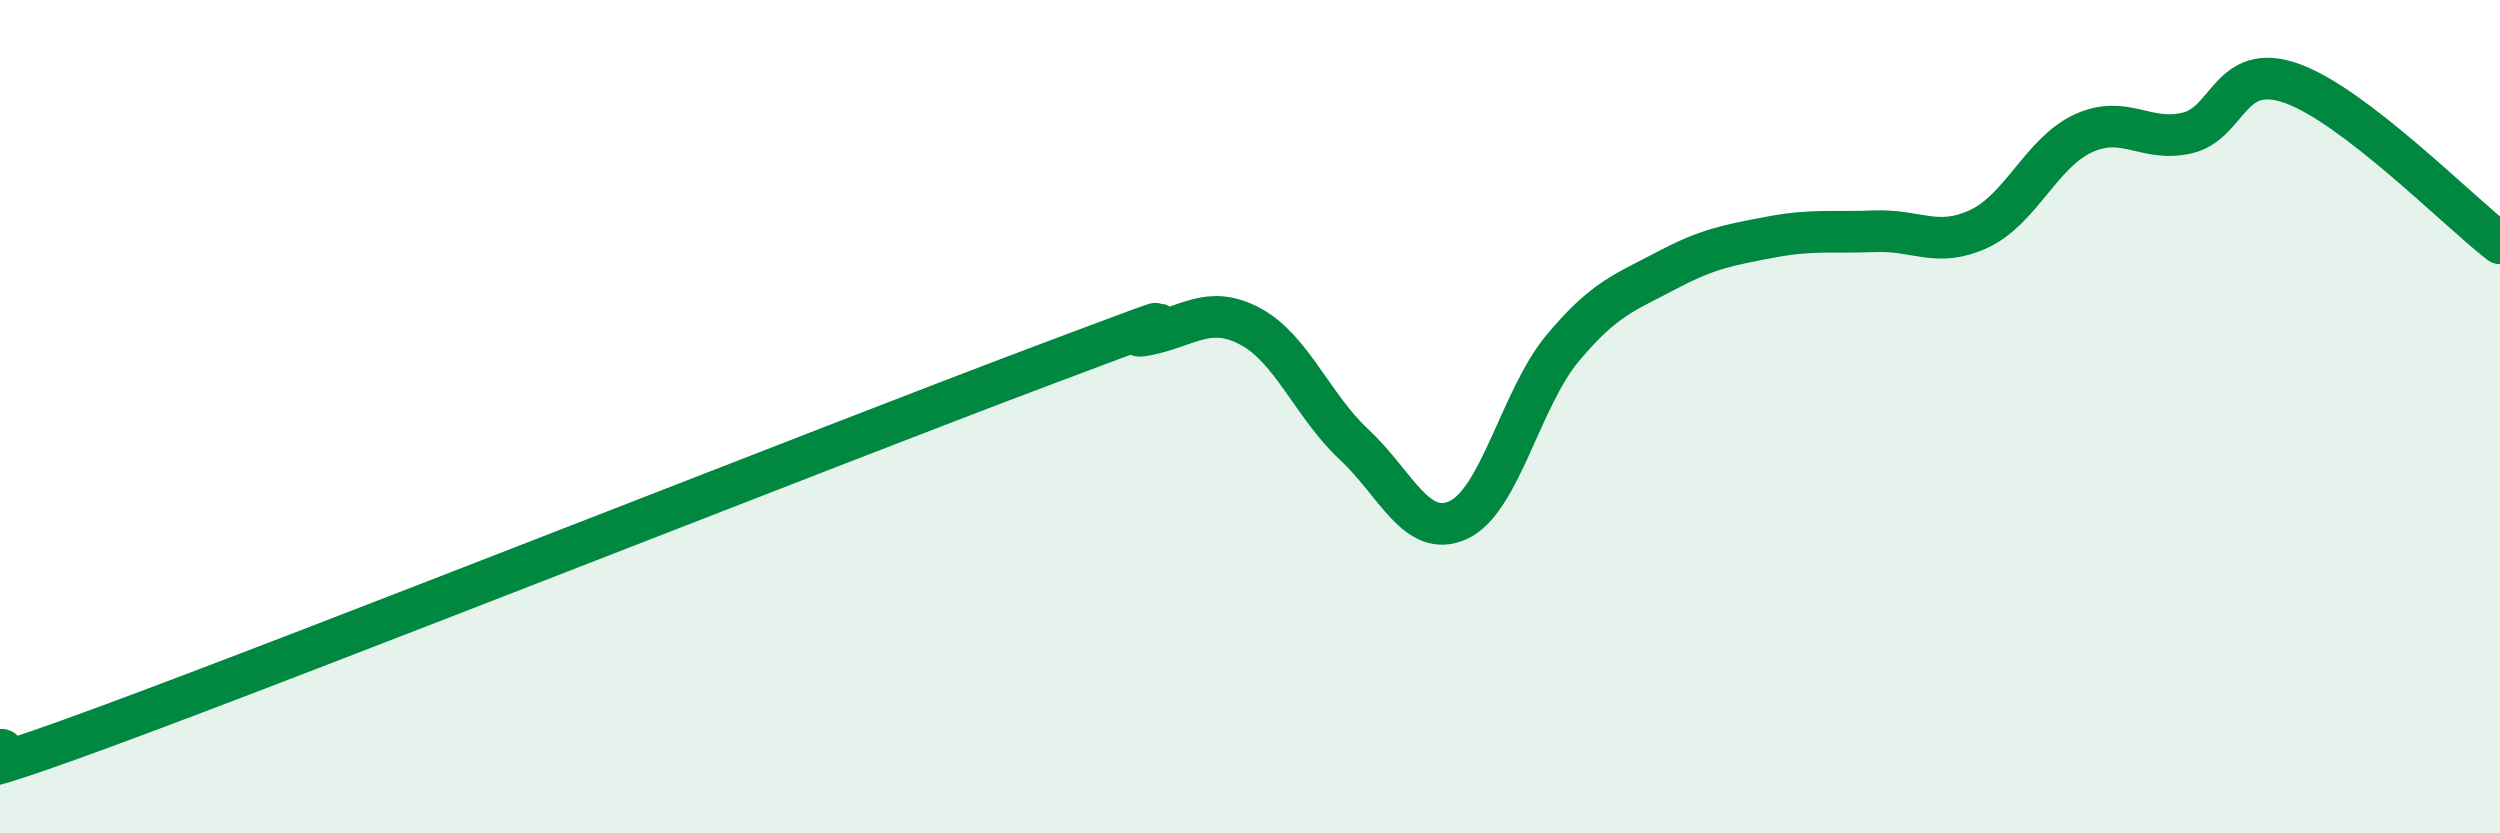
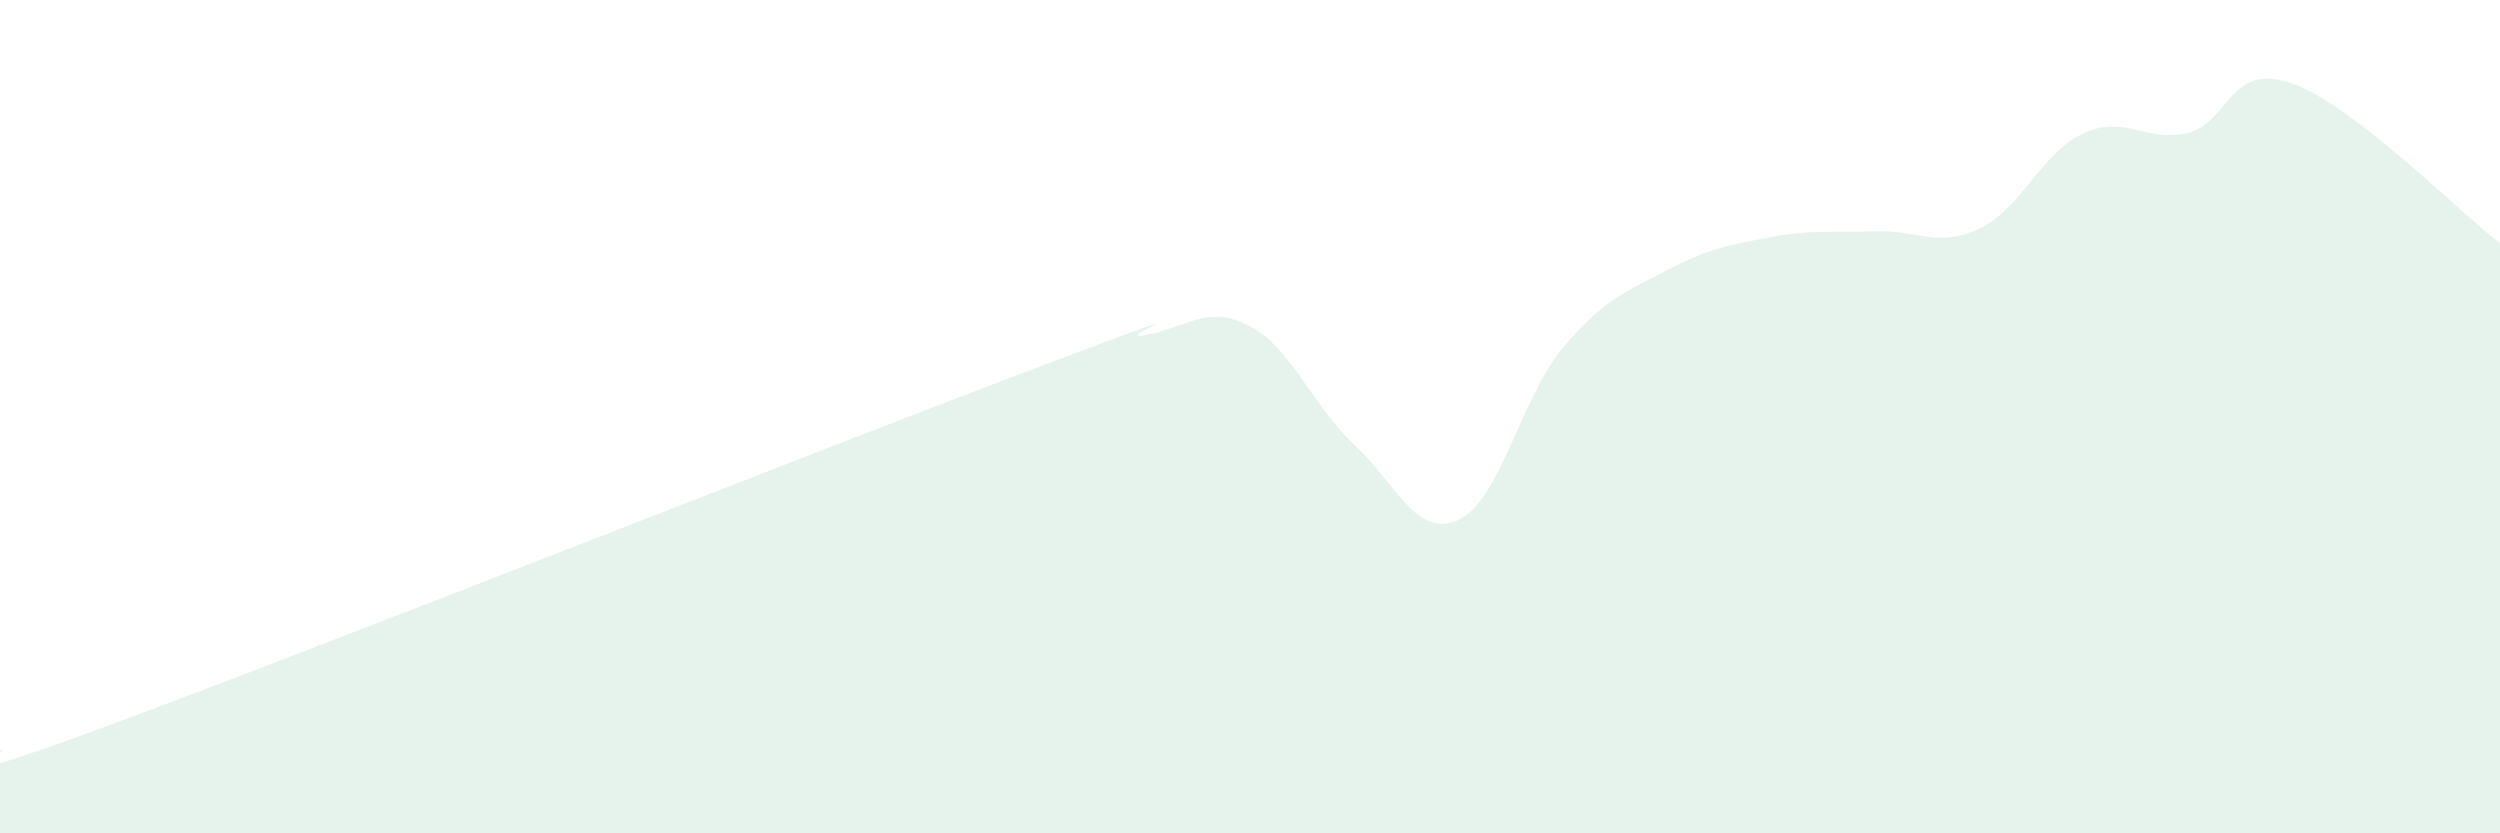
<svg xmlns="http://www.w3.org/2000/svg" width="60" height="20" viewBox="0 0 60 20">
  <path d="M 0,18 C 0.5,17.89 -2.5,19.29 2.5,17.45 C 7.5,15.61 20,10.66 25,8.78 C 30,6.9 26.5,8.23 27.5,8.04 C 28.5,7.85 29,7.3 30,7.83 C 31,8.36 31.5,9.74 32.5,10.67 C 33.5,11.6 34,12.94 35,12.48 C 36,12.02 36.5,9.56 37.5,8.36 C 38.5,7.16 39,7.02 40,6.49 C 41,5.96 41.5,5.88 42.5,5.69 C 43.5,5.5 44,5.59 45,5.55 C 46,5.51 46.5,5.96 47.5,5.49 C 48.5,5.02 49,3.66 50,3.2 C 51,2.74 51.5,3.43 52.5,3.19 C 53.5,2.95 53.5,1.47 55,2 C 56.5,2.53 59,5.07 60,5.84L60 20L0 20Z" fill="#008740" opacity="0.1" stroke-linecap="round" stroke-linejoin="round" />
-   <path d="M 0,18 C 0.5,17.89 -2.5,19.29 2.5,17.45 C 7.5,15.61 20,10.66 25,8.78 C 30,6.9 26.5,8.23 27.5,8.04 C 28.5,7.85 29,7.3 30,7.83 C 31,8.36 31.5,9.74 32.5,10.67 C 33.5,11.6 34,12.94 35,12.48 C 36,12.02 36.5,9.56 37.5,8.36 C 38.5,7.16 39,7.02 40,6.49 C 41,5.96 41.5,5.88 42.5,5.69 C 43.5,5.5 44,5.59 45,5.55 C 46,5.51 46.5,5.96 47.5,5.49 C 48.5,5.02 49,3.66 50,3.2 C 51,2.74 51.5,3.43 52.5,3.19 C 53.5,2.95 53.5,1.47 55,2 C 56.5,2.53 59,5.07 60,5.84" stroke="#008740" stroke-width="1" fill="none" stroke-linecap="round" stroke-linejoin="round" />
</svg>